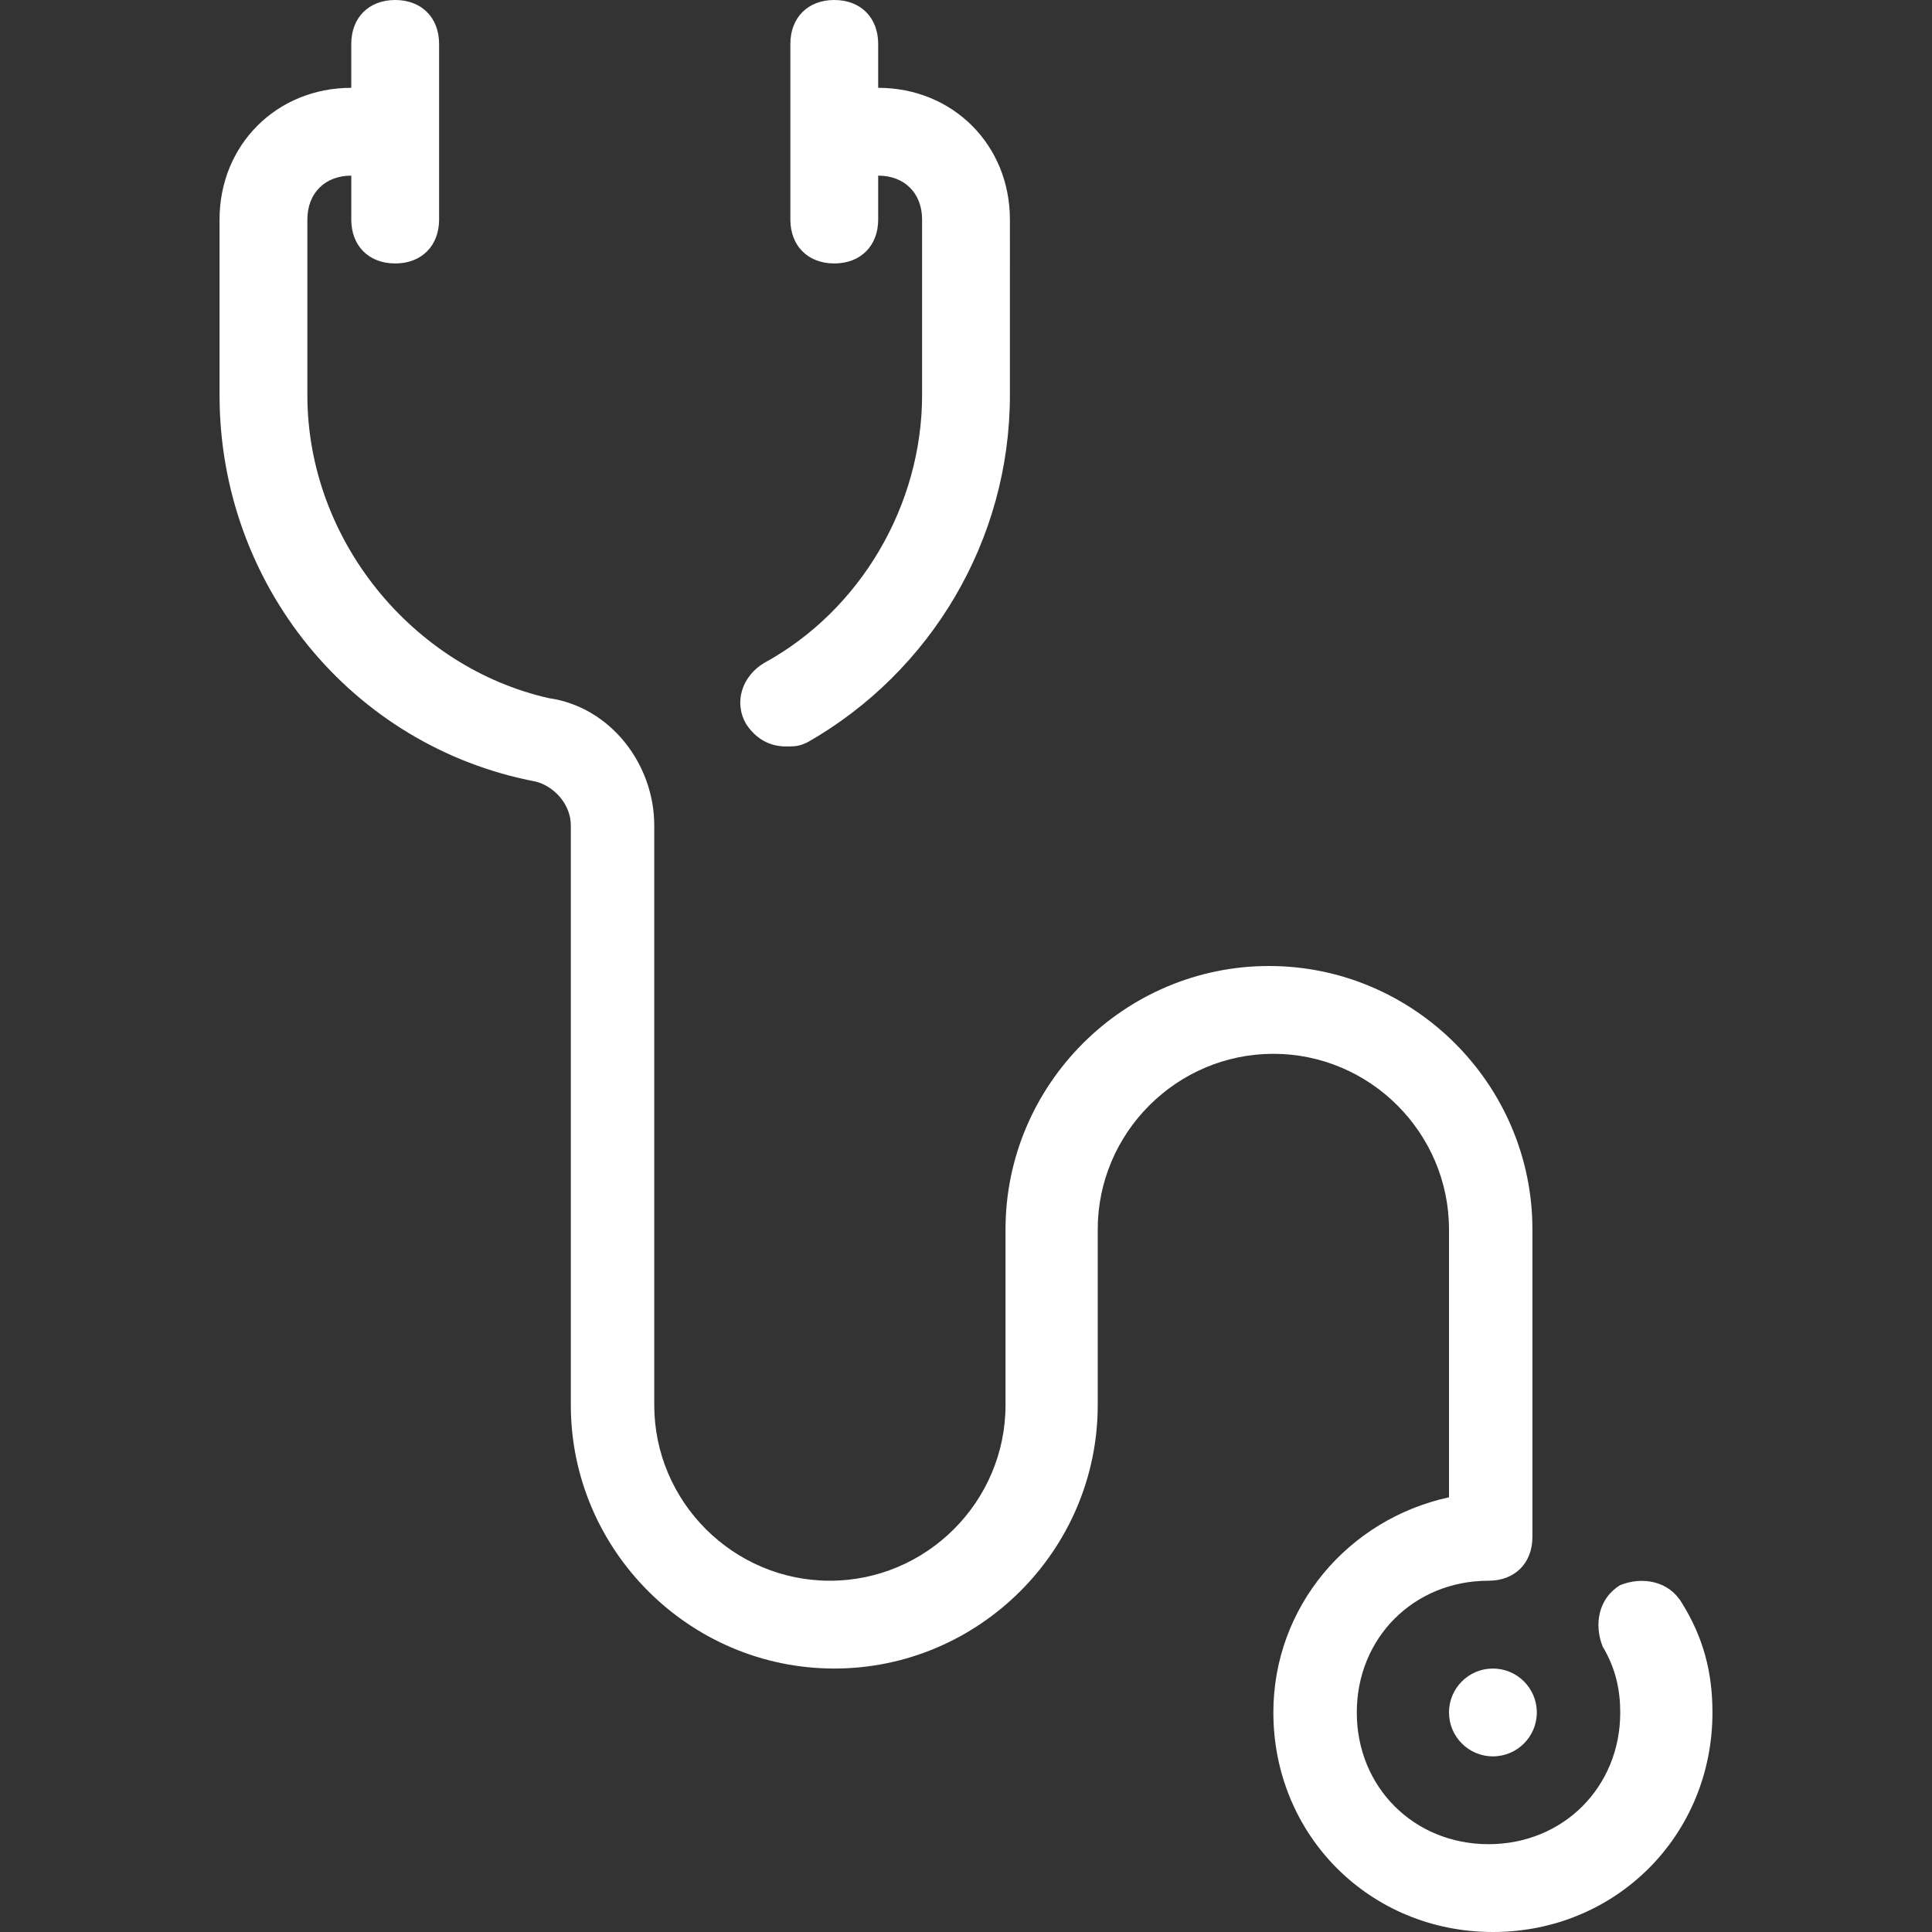
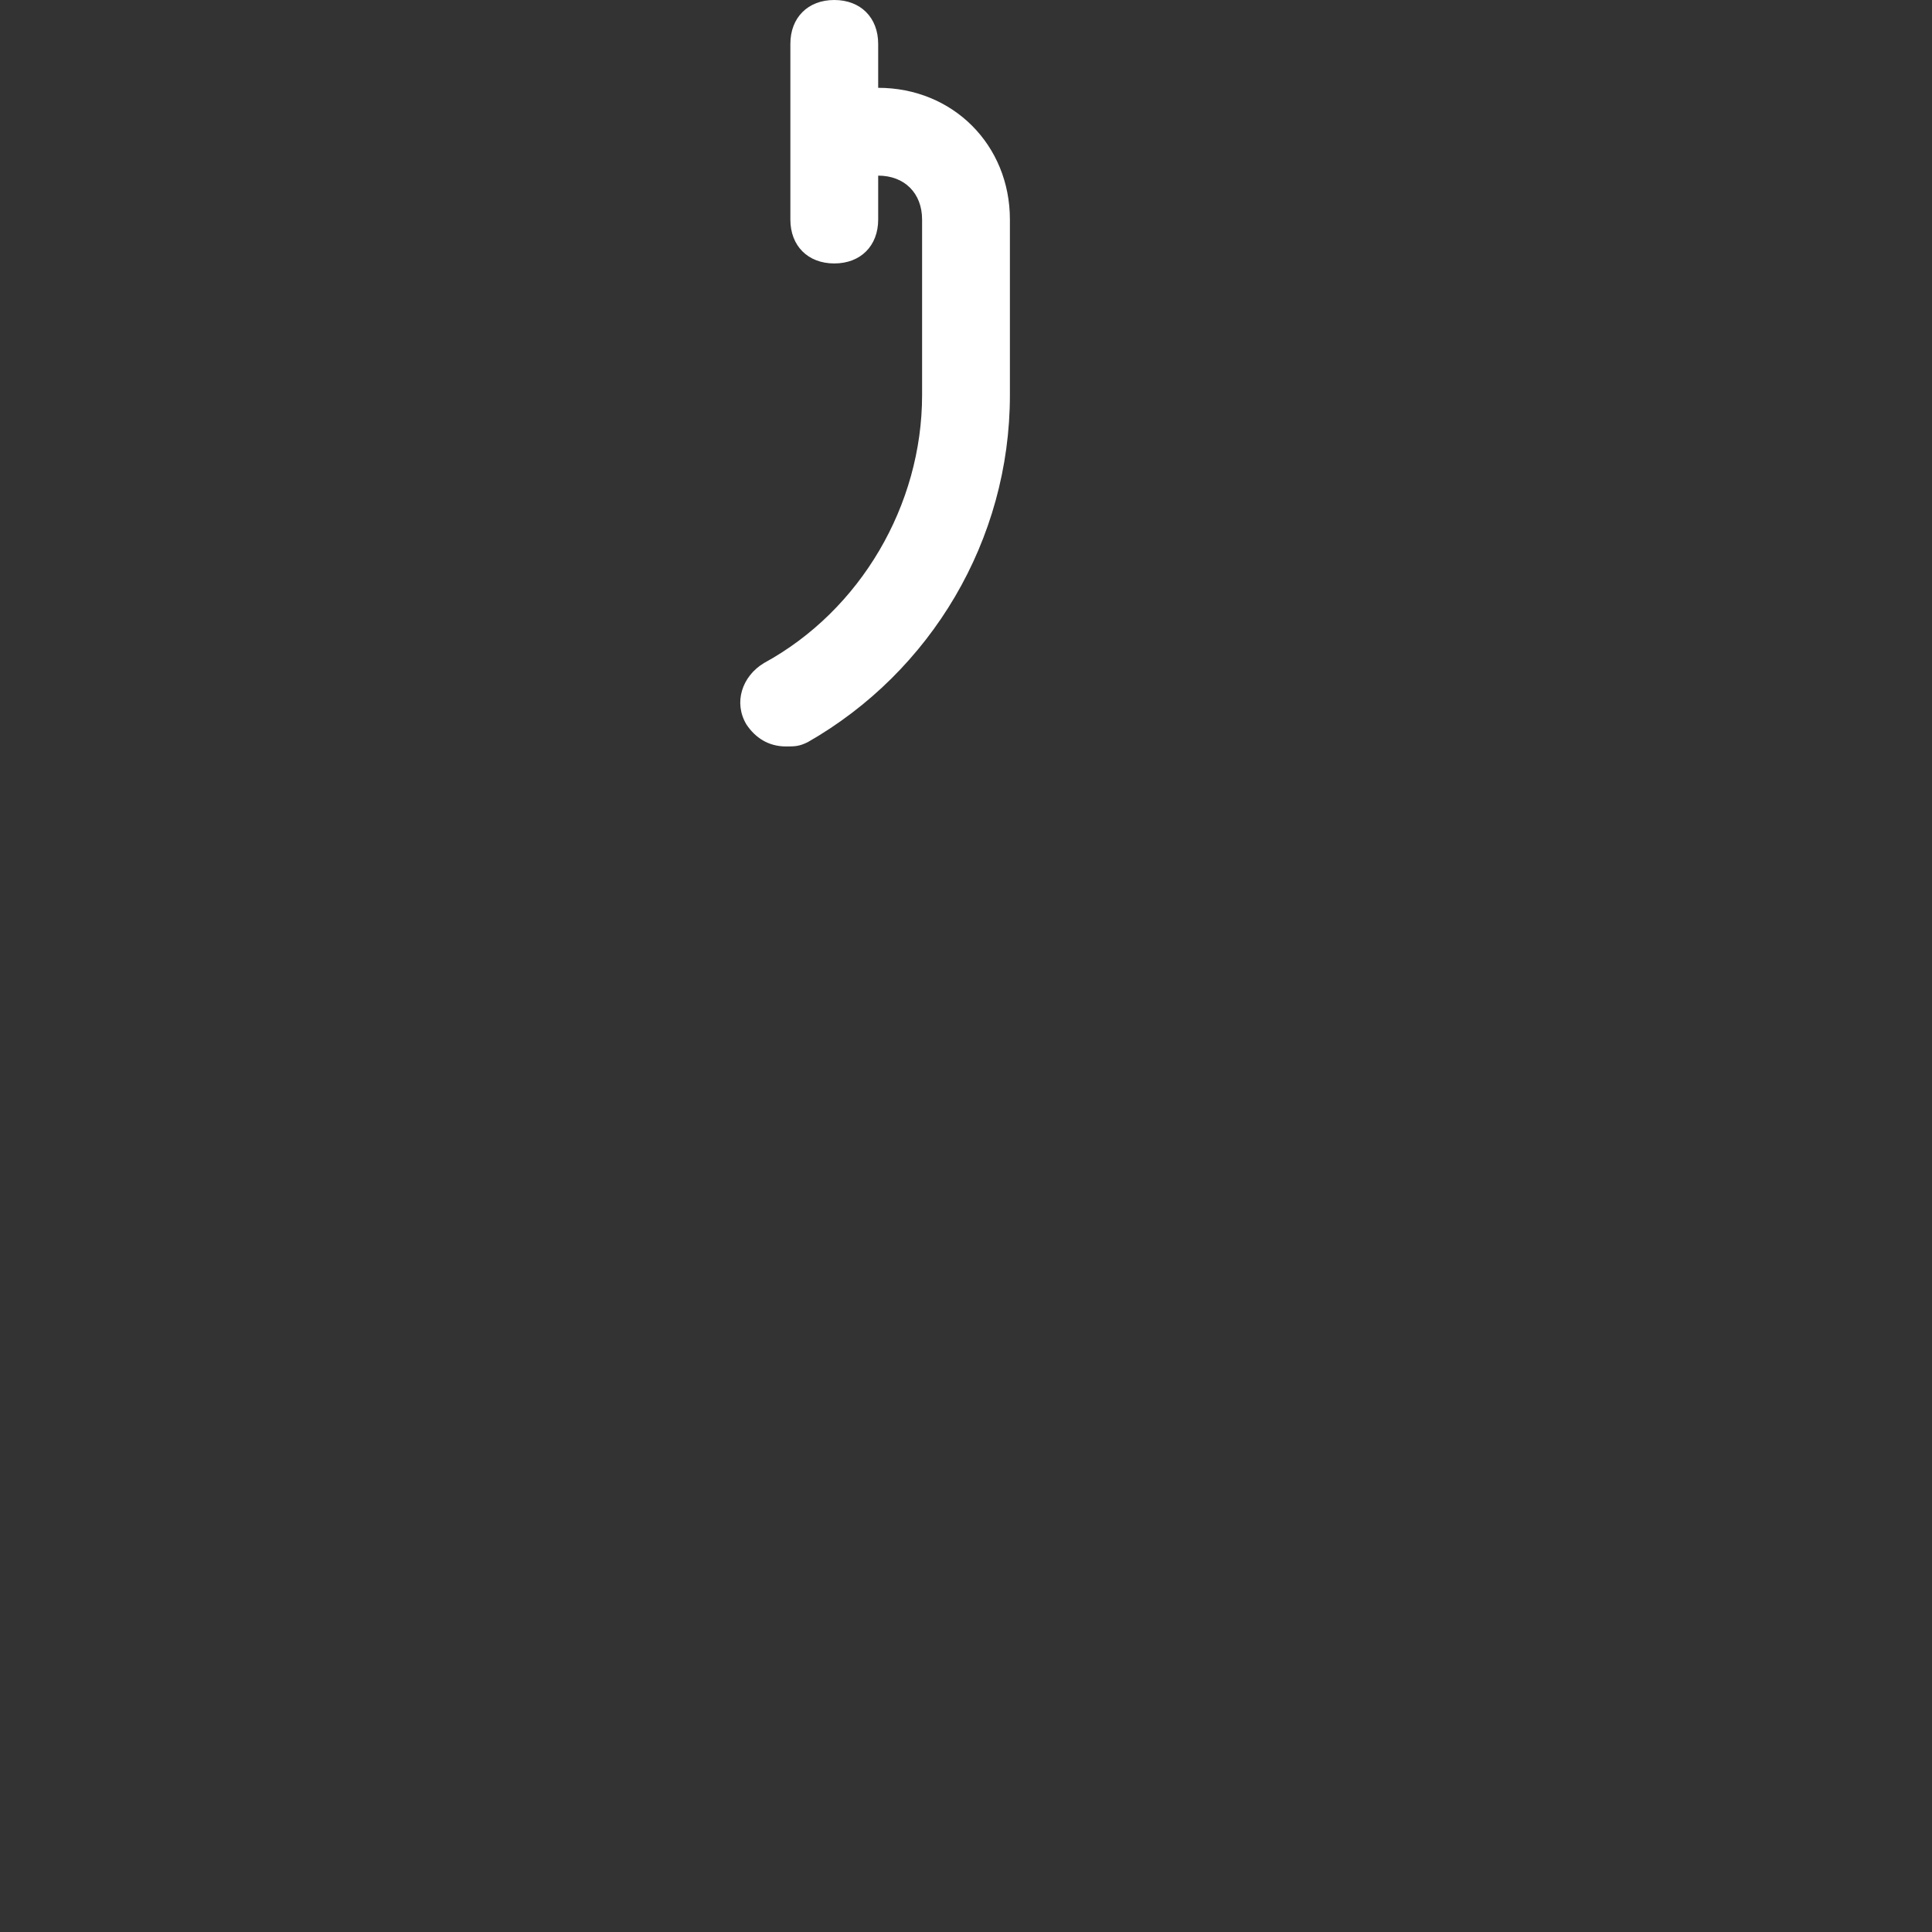
<svg xmlns="http://www.w3.org/2000/svg" fill="#ffffff" height="800px" width="800px" version="1.1" id="Layer_1" viewBox="0 0 512 512" xml:space="preserve">
  <rect x="0" y="0" width="512" height="512" fill="#333333" stroke="none" />
  <g>
    <g>
-       <circle cx="395.636" cy="453.818" r="11.636" />
-     </g>
+       </g>
  </g>
  <g>
    <g>
      <path d="M232.727,23.273V11.636C232.727,4.655,228.073,0,221.091,0c-6.982,0-11.636,4.655-11.636,11.636v46.545    c0,6.982,4.655,11.636,11.636,11.636c6.982,0,11.636-4.655,11.636-11.636V46.545c6.982,0,11.636,4.655,11.636,11.636v46.545    c0,29.091-16.291,57.018-41.891,70.982c-5.818,3.491-8.145,10.473-4.655,16.291c2.327,3.491,5.818,5.818,10.473,5.818    c2.327,0,3.491,0,5.818-1.164c32.582-18.618,53.527-53.527,53.527-91.927V58.182C267.636,38.4,252.509,23.273,232.727,23.273z" />
    </g>
  </g>
  <g>
    <g>
-       <path d="M445.673,424.727c-3.491-5.818-10.473-6.982-16.291-4.655c-5.818,3.491-6.982,10.473-4.655,16.291    c3.491,5.818,4.655,11.636,4.655,17.455c0,19.782-15.127,34.909-34.909,34.909c-19.782,0-34.909-15.127-34.909-34.909    c0-19.782,15.127-34.909,34.909-34.909c6.982,0,11.636-4.655,11.636-11.636v-81.455c0-38.4-31.418-69.818-69.818-69.818    s-69.818,31.418-69.818,69.818v46.545c0,25.6-20.945,46.545-46.545,46.545c-25.6,0-46.545-20.945-46.545-46.545v-153.6    c0-16.291-11.636-31.418-27.927-33.745c-36.073-8.145-64-41.891-64-80.291V58.182c0-6.982,4.655-11.636,11.636-11.636v11.636    c0,6.982,4.655,11.636,11.636,11.636s11.636-4.655,11.636-11.636V11.636C116.364,4.655,111.709,0,104.727,0    S93.091,4.655,93.091,11.636v11.636c-19.782,0-34.909,15.127-34.909,34.909v46.545c0,50.036,34.909,93.091,83.782,102.4    c4.655,1.164,9.309,5.818,9.309,11.636v153.6c0,38.4,31.418,69.818,69.818,69.818c38.4,0,69.818-31.418,69.818-69.818v-46.545    c0-25.6,20.945-46.545,46.545-46.545c25.6,0,46.545,20.945,46.545,46.545V396.8c-26.764,5.818-46.545,29.091-46.545,57.018    c0,32.582,25.6,58.182,58.182,58.182c32.582,0,58.182-25.6,58.182-58.182C453.818,443.345,451.491,434.036,445.673,424.727z" />
-     </g>
+       </g>
  </g>
</svg>